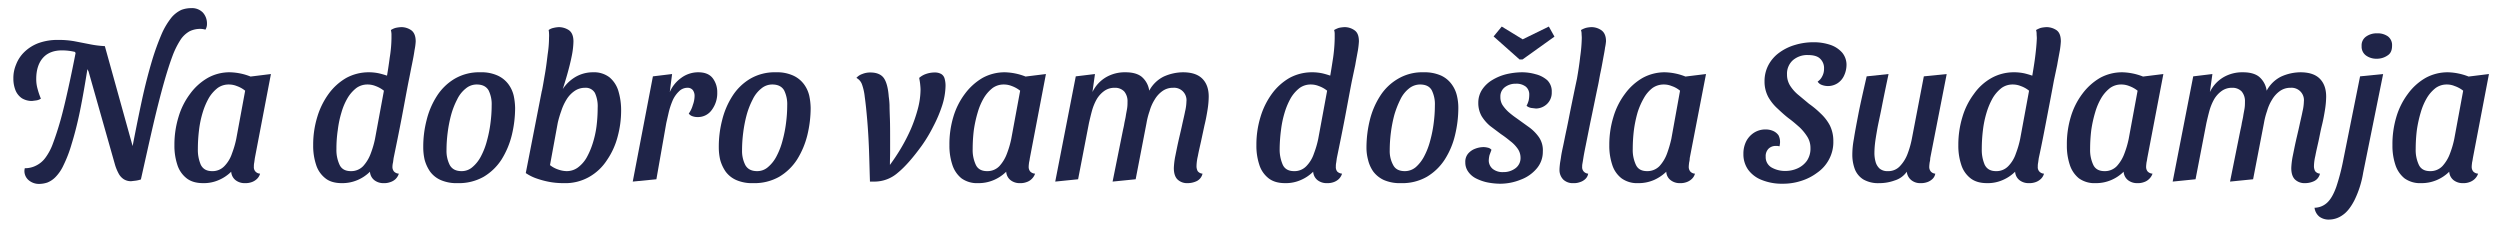
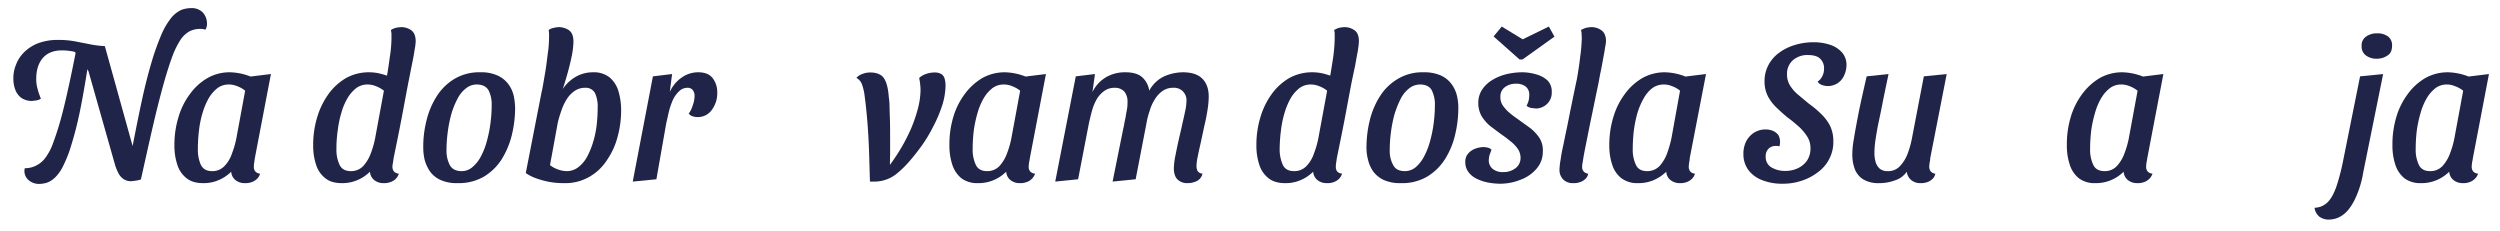
<svg xmlns="http://www.w3.org/2000/svg" id="Layer_1" data-name="Layer 1" viewBox="0 0 1290 119">
  <defs>
    <style>
      .cls-1 {
        fill: #1f2448;
      }
    </style>
  </defs>
  <g>
    <path class="cls-1" d="M16.5,52.1a9.9,9.9,0,0,1-5.2-1.4A9.1,9.1,0,0,1,8,46.6a16.2,16.2,0,0,1-1.1-6.1,17.8,17.8,0,0,1,1.4-7.2,17.8,17.8,0,0,1,4.2-6.4,21.2,21.2,0,0,1,7.2-4.6A28.8,28.8,0,0,1,30,20.6a45.7,45.7,0,0,1,8.5.7l7.7,1.5a51.7,51.7,0,0,0,7.9,1l-6,5.8-8.9-1.8-.5-1a28.2,28.2,0,0,0-6.8-.8c-4,0-7.3,1.2-9.6,3.7s-3.6,6.2-3.6,11a18.1,18.1,0,0,0,.7,5.2,36.9,36.9,0,0,0,1.7,5,5.8,5.8,0,0,1-2.3.9Zm3.8,42.8a8.2,8.2,0,0,1-5.6-2,6.2,6.2,0,0,1-2.1-4.7,6.8,6.8,0,0,1,.2-1.4,12.5,12.5,0,0,0,5.9-1.4,13,13,0,0,0,4.8-4.1,28.8,28.8,0,0,0,3.9-7.5c1.2-3.2,2.5-7.1,3.8-11.7s2.6-10.1,4-16.4,2.9-13.6,4.5-21.9l5.8,9.4c-1.5,9.5-2.9,17.6-4.3,24.4S38.3,70,36.9,74.5a65.8,65.8,0,0,1-4.2,10.9,21.3,21.3,0,0,1-4.2,6.1,12.1,12.1,0,0,1-4.1,2.7A14.1,14.1,0,0,1,20.3,94.9Zm47.4-1.4a7,7,0,0,1-3.8-1,7.8,7.8,0,0,1-2.6-2.8,24.3,24.3,0,0,1-1.9-4.5L45.7,36.9,39.3,23.8H54.1L69,77.4l3.7,15.2a15.3,15.3,0,0,1-2.5.6Zm5-.9L67.1,82.4c2.2-11.7,4.2-21.7,6-30.1s3.7-15.5,5.4-21.2a129.6,129.6,0,0,1,5.1-14,38.1,38.1,0,0,1,5-8.2,15.1,15.1,0,0,1,5-3.8,14.3,14.3,0,0,1,5-.9,7.8,7.8,0,0,1,6.1,2.3,8.4,8.4,0,0,1,2.1,5.7,5.5,5.5,0,0,1-.8,3.1,9.3,9.3,0,0,0-2.7-.4,12.5,12.5,0,0,0-5.4,1.2,13.6,13.6,0,0,0-4.6,4.2A42.7,42.7,0,0,0,89,28.9Q86.9,34.5,84.5,43c-1.6,5.7-3.4,12.7-5.3,20.8S75.2,81.5,72.7,92.6Z" />
    <path class="cls-1" d="M104.9,94.5c-3.6,0-6.4-.8-8.6-2.5a14.2,14.2,0,0,1-4.8-7A31.1,31.1,0,0,1,90,74.9a48.9,48.9,0,0,1,2.1-14.5,37.5,37.5,0,0,1,6-12,29.4,29.4,0,0,1,9.1-8.2,23,23,0,0,1,11.4-2.9,30.5,30.5,0,0,1,10.7,2.2l10.5-1.3-8.3,43.4-.3,2.2A9.4,9.4,0,0,0,131,86a3.3,3.3,0,0,0,.8,2.5,3.4,3.4,0,0,0,2.4,1.1,5.7,5.7,0,0,1-1.7,2.8,7.4,7.4,0,0,1-2.7,1.6,9.3,9.3,0,0,1-3.4.5,7.6,7.6,0,0,1-4.8-1.5,6,6,0,0,1-2.3-4.4,20.6,20.6,0,0,1-6.4,4.3A19.1,19.1,0,0,1,104.9,94.5Zm4.5-6.2a8.4,8.4,0,0,0,6.4-2.6,16.9,16.9,0,0,0,3.9-6.5,48.1,48.1,0,0,0,2.2-7.5l4.6-24.9a14.2,14.2,0,0,0-4.3-2.4,11,11,0,0,0-4.1-.8,9.7,9.7,0,0,0-5.8,1.8,18.7,18.7,0,0,0-4.5,5.1,36.8,36.8,0,0,0-3.2,7.5,52.4,52.4,0,0,0-1.9,9.1,80.6,80.6,0,0,0-.6,9.8,19.5,19.5,0,0,0,1.5,8.1C104.7,87.2,106.6,88.3,109.4,88.3Z" />
    <path class="cls-1" d="M176.4,94.5c-3.5,0-6.4-.8-8.5-2.5a14.2,14.2,0,0,1-4.8-7,31.1,31.1,0,0,1-1.5-10.1,48.9,48.9,0,0,1,2.1-14.5,39.5,39.5,0,0,1,5.9-12,29.4,29.4,0,0,1,9.1-8.2,24.2,24.2,0,0,1,11.5-2.9,24.7,24.7,0,0,1,5.6.6,48.5,48.5,0,0,1,5.5,1.7l9.7,1.5c-1.3,6.6-2.5,13.3-3.8,20.1s-2.7,13.6-4.1,20.4l-.3,2.2a10.3,10.3,0,0,0-.3,2.2,3.7,3.7,0,0,0,.8,2.5,3.7,3.7,0,0,0,2.5,1.1,6.6,6.6,0,0,1-1.7,2.8,7.1,7.1,0,0,1-2.8,1.6,8.8,8.8,0,0,1-3.3.5,7.6,7.6,0,0,1-4.8-1.5,6,6,0,0,1-2.3-4.4,20.6,20.6,0,0,1-6.4,4.3A19.9,19.9,0,0,1,176.4,94.5Zm4.6-6.2a8.5,8.5,0,0,0,6.4-2.6,19.7,19.7,0,0,0,3.9-6.5,48.1,48.1,0,0,0,2.2-7.5l4.6-24.9a15.5,15.5,0,0,0-4.3-2.4,11.1,11.1,0,0,0-4.2-.8,9.7,9.7,0,0,0-5.7,1.8,18.7,18.7,0,0,0-4.5,5.1,32,32,0,0,0-3.2,7.5,52.4,52.4,0,0,0-1.9,9.1,64.6,64.6,0,0,0-.7,9.8,18,18,0,0,0,1.6,8.1C176.2,87.2,178.2,88.3,181,88.3Zm29.8-46.2-11.5-.8c.7-3.8,1.3-7.7,1.8-11.6a65.7,65.7,0,0,0,.9-9.9V17.5a12,12,0,0,0-.3-2,9,9,0,0,1,2.4-1.1,15.5,15.5,0,0,1,3.1-.4,9,9,0,0,1,5,1.6c1.5,1.1,2.3,3,2.3,5.8a30.7,30.7,0,0,1-.6,4.5c-.3,2.2-.8,4.8-1.4,7.7S211.4,39.3,210.8,42.1Z" />
    <path class="cls-1" d="M236.2,94.5a20.4,20.4,0,0,1-8.8-1.6,13.6,13.6,0,0,1-5.5-4.4,19.9,19.9,0,0,1-2.8-6.1,28.5,28.5,0,0,1-.7-6.4,54.5,54.5,0,0,1,1.7-13.9,41,41,0,0,1,5.3-12.5,27.6,27.6,0,0,1,9.1-8.9,25,25,0,0,1,13.4-3.4,20.1,20.1,0,0,1,8.9,1.7,14.3,14.3,0,0,1,5.5,4.4,16.1,16.1,0,0,1,2.8,6.1,33.7,33.7,0,0,1,.7,6.2,59.6,59.6,0,0,1-1.7,14,43.1,43.1,0,0,1-5.3,12.6,27.9,27.9,0,0,1-9.2,8.9A25.9,25.9,0,0,1,236.2,94.5Zm2-6.2a8.3,8.3,0,0,0,5.6-2.1,18,18,0,0,0,4.4-5.6,36.9,36.9,0,0,0,3.1-8.1,63.7,63.7,0,0,0,1.8-9.1,70.3,70.3,0,0,0,.6-9,16.1,16.1,0,0,0-1.6-7.8c-1.2-2-3.2-3-6.1-3a8.7,8.7,0,0,0-5.7,2.1,15.9,15.9,0,0,0-4.4,5.6,40.6,40.6,0,0,0-3.1,7.9,68,68,0,0,0-1.8,9.2,71.9,71.9,0,0,0-.6,9.1,16,16,0,0,0,1.7,7.7C233.3,87.3,235.3,88.3,238.2,88.3Z" />
    <path class="cls-1" d="M291,94.5a40.7,40.7,0,0,1-6.7-.5,43.5,43.5,0,0,1-7.1-1.8,23.2,23.2,0,0,1-5.9-2.9l8.3-42.5,9.7,1a20.1,20.1,0,0,1,7-7.7,17.8,17.8,0,0,1,9.7-2.8,13.1,13.1,0,0,1,8.5,2.6,14.7,14.7,0,0,1,4.6,7.1,34.5,34.5,0,0,1,1.4,10,51.1,51.1,0,0,1-1.8,13.5,38.1,38.1,0,0,1-5.5,12.1,26.4,26.4,0,0,1-9.2,8.7A24.8,24.8,0,0,1,291,94.5Zm-1.7-45.3-9.8-1.7c.6-2.8,1.1-6,1.7-9.4s1-6.8,1.4-10.1a57,57,0,0,0,.7-8.6,14.6,14.6,0,0,0,0-2.1,9,9,0,0,0-.2-1.8,6.4,6.4,0,0,1,2.5-1.1,13.5,13.5,0,0,1,2.9-.4,9.6,9.6,0,0,1,5.1,1.6c1.5,1.1,2.3,3,2.3,5.8A41.4,41.4,0,0,1,295,29c-.6,3-1.4,6.2-2.4,9.7S290.5,45.7,289.3,49.2Zm3.1,39.1a9.7,9.7,0,0,0,5.7-1.8,16.9,16.9,0,0,0,4.5-5,39.2,39.2,0,0,0,3.2-7.4,50.2,50.2,0,0,0,2-8.9,77.3,77.3,0,0,0,.6-9.6A16.4,16.4,0,0,0,307,48a5.4,5.4,0,0,0-5.1-2.7,9.4,9.4,0,0,0-5.5,1.7,14.5,14.5,0,0,0-4.1,4.4,26.6,26.6,0,0,0-2.7,5.9,52,52,0,0,0-1.8,6.1l-4,21.8a13.7,13.7,0,0,0,4.3,2.3A13.5,13.5,0,0,0,292.4,88.3Z" />
    <path class="cls-1" d="M326.5,93.7l10.4-54.3,9.9-1.2-1.2,9.3a17.6,17.6,0,0,1,5.9-7.3,14.7,14.7,0,0,1,8.8-2.9c3.4,0,5.9,1,7.5,3.1a11.8,11.8,0,0,1,2.3,7.3,14.4,14.4,0,0,1-2.8,9,8.7,8.7,0,0,1-7.4,3.7,7.3,7.3,0,0,1-2.5-.4,3.8,3.8,0,0,1-2-1.4,13.8,13.8,0,0,0,2.1-4.4,13.8,13.8,0,0,0,.9-4.6,5,5,0,0,0-.9-3.1,3.4,3.4,0,0,0-2.9-1.2,6.1,6.1,0,0,0-4.3,1.9,14.5,14.5,0,0,0-3.2,4.6,38.4,38.4,0,0,0-2,6l-1.3,5.7-5.1,29Z" />
-     <path class="cls-1" d="M388.7,94.5a20.4,20.4,0,0,1-8.8-1.6,13.6,13.6,0,0,1-5.5-4.4,19.9,19.9,0,0,1-2.8-6.1,28.5,28.5,0,0,1-.7-6.4,54.5,54.5,0,0,1,1.7-13.9,41,41,0,0,1,5.3-12.5,27.6,27.6,0,0,1,9.1-8.9,25,25,0,0,1,13.4-3.4,20.1,20.1,0,0,1,8.9,1.7,14.3,14.3,0,0,1,5.5,4.4,16.1,16.1,0,0,1,2.8,6.1,33.7,33.7,0,0,1,.7,6.2,59.6,59.6,0,0,1-1.7,14,43.1,43.1,0,0,1-5.3,12.6,27.9,27.9,0,0,1-9.2,8.9A25.9,25.9,0,0,1,388.7,94.5Zm2-6.2a8.3,8.3,0,0,0,5.6-2.1,18,18,0,0,0,4.4-5.6,36.9,36.9,0,0,0,3.1-8.1,63.7,63.7,0,0,0,1.8-9.1,70.3,70.3,0,0,0,.6-9,16.1,16.1,0,0,0-1.6-7.8c-1.2-2-3.2-3-6.1-3a8.7,8.7,0,0,0-5.7,2.1,15.9,15.9,0,0,0-4.4,5.6,40.6,40.6,0,0,0-3.1,7.9,68,68,0,0,0-1.8,9.2,71.9,71.9,0,0,0-.6,9.1,16,16,0,0,0,1.7,7.7C385.8,87.3,387.8,88.3,390.7,88.3Z" />
    <path class="cls-1" d="M451.3,93.7h-2.4c-.2-5.7-.3-11.2-.5-16.5s-.5-10.4-.9-15.1-.8-8.7-1.3-12.2a27.3,27.3,0,0,0-1.4-6.3,6.1,6.1,0,0,0-2.9-3.4,6.9,6.9,0,0,1,3-2,10.8,10.8,0,0,1,4.2-.8c3.4,0,5.8,1.1,7.1,3.1s2.1,5.2,2.4,9.4a39.4,39.4,0,0,1,.4,4.4c0,1.9.1,4.3.2,7.2s.1,6.8.1,11.5v5.5c0,2-.1,4.2-.1,6.6,1.9-2.6,3.8-5.4,5.7-8.6a92.5,92.5,0,0,0,5.1-9.9,75.6,75.6,0,0,0,3.6-10.4,40,40,0,0,0,1.4-9.9c0-.9-.1-1.9-.2-2.9s-.3-2.1-.5-3.2a10.2,10.2,0,0,1,3.4-2,13.8,13.8,0,0,1,4.5-.8,6.7,6.7,0,0,1,3.5.8,4,4,0,0,1,1.7,2.3,13.5,13.5,0,0,1,.5,3.8,35.5,35.5,0,0,1-1.7,10,68.4,68.4,0,0,1-4.6,10.9,75.6,75.6,0,0,1-6,10c-4.5,6.2-8.6,10.9-12.4,14A18.2,18.2,0,0,1,451.3,93.7Z" />
    <path class="cls-1" d="M504.7,94.5a13.7,13.7,0,0,1-8.6-2.5,14.8,14.8,0,0,1-4.7-7,31.1,31.1,0,0,1-1.5-10.1,48.9,48.9,0,0,1,2-14.5,37.5,37.5,0,0,1,6-12,30.6,30.6,0,0,1,9.1-8.2,23.7,23.7,0,0,1,11.5-2.9,31,31,0,0,1,10.7,2.2l10.5-1.3-8.3,43.4a20.7,20.7,0,0,1-.4,2.2c-.1.9-.2,1.6-.2,2.2a3.7,3.7,0,0,0,.8,2.5,3.7,3.7,0,0,0,2.5,1.1,6.8,6.8,0,0,1-1.8,2.8,6.7,6.7,0,0,1-2.7,1.6,8.8,8.8,0,0,1-3.3.5,7.6,7.6,0,0,1-4.8-1.5,6,6,0,0,1-2.3-4.4,20.6,20.6,0,0,1-6.4,4.3A19.9,19.9,0,0,1,504.7,94.5Zm4.6-6.2a8.5,8.5,0,0,0,6.4-2.6,19.7,19.7,0,0,0,3.9-6.5,48.1,48.1,0,0,0,2.2-7.5l4.6-24.9a15.5,15.5,0,0,0-4.3-2.4,11.1,11.1,0,0,0-4.2-.8,9.7,9.7,0,0,0-5.7,1.8,18.7,18.7,0,0,0-4.5,5.1,32,32,0,0,0-3.2,7.5,63.7,63.7,0,0,0-2,9.1,80.6,80.6,0,0,0-.6,9.8,18,18,0,0,0,1.6,8.1C504.5,87.2,506.5,88.3,509.3,88.3Z" />
    <path class="cls-1" d="M612.8,94.5a7.1,7.1,0,0,1-5.1-1.8c-1.3-1.2-2-3.2-2-6a39.9,39.9,0,0,1,.7-5.9c.5-2.4,1-5,1.6-7.7s1.3-5.5,1.9-8.3,1.2-5.2,1.6-7.3a24.1,24.1,0,0,0,.7-5.1,6.4,6.4,0,0,0-6.9-7.1,9.2,9.2,0,0,0-5.5,1.7,14.2,14.2,0,0,0-4,4.4,22.5,22.5,0,0,0-2.6,5.9,37.8,37.8,0,0,0-1.6,6.2l-5.6,29-11.9,1.2,5.3-26.3c.2-1,.5-2.1.7-3.4s.6-2.7.8-4.1.5-2.7.7-4,.2-2.4.2-3.4a7.8,7.8,0,0,0-1.7-5.3,6.5,6.5,0,0,0-4.9-1.9,9,9,0,0,0-5.5,1.7,14.1,14.1,0,0,0-3.8,4.2,27.2,27.2,0,0,0-2.4,5.8c-.6,2.2-1.1,4.3-1.6,6.5l-5.6,29-11.8,1.2,10.6-54.3,9.9-1.2-1.3,9.3a17.8,17.8,0,0,1,7.1-7.7,19.3,19.3,0,0,1,10-2.5c3.6,0,6.5.8,8.4,2.4a11.4,11.4,0,0,1,3.8,7.1,17,17,0,0,1,7.5-7.3,24.6,24.6,0,0,1,9.9-2.2c4.5,0,7.8,1.1,10,3.3s3.3,5.3,3.3,9.2a44.8,44.8,0,0,1-.6,6.8c-.4,2.5-.9,5.3-1.6,8.1l-1.8,8.4c-.6,2.7-1.2,5.2-1.6,7.4a24.8,24.8,0,0,0-.7,5.2,5.5,5.5,0,0,0,.6,2.6,3.4,3.4,0,0,0,2.5,1.3,5.6,5.6,0,0,1-2.9,3.8A10.9,10.9,0,0,1,612.8,94.5Z" />
    <path class="cls-1" d="M663.2,94.5c-3.6,0-6.4-.8-8.6-2.5a14.2,14.2,0,0,1-4.8-7,31.1,31.1,0,0,1-1.5-10.1,48.9,48.9,0,0,1,2.1-14.5,39.5,39.5,0,0,1,5.9-12,29.4,29.4,0,0,1,9.1-8.2,24.2,24.2,0,0,1,11.5-2.9,24.9,24.9,0,0,1,5.7.6,47.2,47.2,0,0,1,5.4,1.7l9.7,1.5c-1.3,6.6-2.5,13.3-3.8,20.1s-2.7,13.6-4.1,20.4l-.3,2.2a9.4,9.4,0,0,0-.2,2.2,3.7,3.7,0,0,0,.7,2.5,3.9,3.9,0,0,0,2.5,1.1,6.6,6.6,0,0,1-1.7,2.8,7.4,7.4,0,0,1-2.7,1.6,9.3,9.3,0,0,1-3.4.5,7.6,7.6,0,0,1-4.8-1.5,6,6,0,0,1-2.3-4.4,20.6,20.6,0,0,1-6.4,4.3A19.1,19.1,0,0,1,663.2,94.5Zm4.5-6.2a8.4,8.4,0,0,0,6.4-2.6,16.9,16.9,0,0,0,3.9-6.5,48.1,48.1,0,0,0,2.2-7.5l4.6-24.9a14.2,14.2,0,0,0-4.3-2.4,11,11,0,0,0-4.1-.8,9.7,9.7,0,0,0-5.8,1.8,18.7,18.7,0,0,0-4.5,5.1,36.8,36.8,0,0,0-3.2,7.5,52.4,52.4,0,0,0-1.9,9.1,80.7,80.7,0,0,0-.7,9.8,19.5,19.5,0,0,0,1.6,8.1C662.9,87.2,664.9,88.3,667.7,88.3Zm29.8-46.2L686,41.3c.7-3.8,1.3-7.7,1.9-11.6a79.7,79.7,0,0,0,.8-9.9V17.5a6.4,6.4,0,0,0-.3-2,13.3,13.3,0,0,1,2.4-1.1,15.5,15.5,0,0,1,3.1-.4,8.8,8.8,0,0,1,5,1.6c1.6,1.1,2.3,3,2.3,5.8a45,45,0,0,1-.5,4.5c-.4,2.2-.9,4.8-1.4,7.7Z" />
    <path class="cls-1" d="M723,94.5a20.8,20.8,0,0,1-8.9-1.6,14.3,14.3,0,0,1-5.5-4.4,17.5,17.5,0,0,1-2.7-6.1,23.9,23.9,0,0,1-.8-6.4,59.4,59.4,0,0,1,1.7-13.9,41,41,0,0,1,5.3-12.5,27,27,0,0,1,9.2-8.9,24.6,24.6,0,0,1,13.3-3.4,20.9,20.9,0,0,1,9,1.7,14,14,0,0,1,5.4,4.4,16.1,16.1,0,0,1,2.8,6.1,26.8,26.8,0,0,1,.7,6.2,59.6,59.6,0,0,1-1.7,14,40.5,40.5,0,0,1-5.3,12.6,27.9,27.9,0,0,1-9.2,8.9A25.5,25.5,0,0,1,723,94.5Zm1.9-6.2a8.7,8.7,0,0,0,5.7-2.1,19.3,19.3,0,0,0,4.3-5.6,36.9,36.9,0,0,0,3.1-8.1,63.7,63.7,0,0,0,1.8-9.1,70.3,70.3,0,0,0,.6-9,16.1,16.1,0,0,0-1.6-7.8c-1.1-2-3.1-3-6.1-3a9.1,9.1,0,0,0-5.7,2.1,15.9,15.9,0,0,0-4.4,5.6,48.2,48.2,0,0,0-3.1,7.9,68,68,0,0,0-1.8,9.2,71.9,71.9,0,0,0-.6,9.1,14.9,14.9,0,0,0,1.8,7.7C720,87.3,722,88.3,724.9,88.3Z" />
    <path class="cls-1" d="M773.9,94.8a35.9,35.9,0,0,1-6.5-.7,23.9,23.9,0,0,1-5.7-2,10.9,10.9,0,0,1-4.1-3.5,8.1,8.1,0,0,1-1.5-4.8,6.5,6.5,0,0,1,1.5-4.6,9,9,0,0,1,3.7-2.5,12.4,12.4,0,0,1,4.1-.8,9.1,9.1,0,0,1,2.3.3,3.3,3.3,0,0,1,1.9,1.1l-1,2.7a13.6,13.6,0,0,0-.4,3,5.7,5.7,0,0,0,2.1,4.2,8.1,8.1,0,0,0,5.4,1.6,10.1,10.1,0,0,0,6.3-2,6.5,6.5,0,0,0,2.6-5.3,8.1,8.1,0,0,0-1.5-4.8,17.4,17.4,0,0,0-3.8-3.9q-2.4-2-4.8-3.6L768.9,65a21.3,21.3,0,0,1-4.4-5.1,13.8,13.8,0,0,1-1.7-6.9,12.3,12.3,0,0,1,2-6.8,16.3,16.3,0,0,1,5.2-4.9,26,26,0,0,1,7.2-3,36.5,36.5,0,0,1,8-1,25.5,25.5,0,0,1,7.2,1,14.3,14.3,0,0,1,6,3.1,8,8,0,0,1,2.3,6.1,8,8,0,0,1-2.6,6.3,8.5,8.5,0,0,1-5.5,2.2l-2.5-.3a5.3,5.3,0,0,1-2.4-1.1,13.6,13.6,0,0,0,1.1-2.8,14.3,14.3,0,0,0,.3-2.9,5.2,5.2,0,0,0-1.8-4.2,7.8,7.8,0,0,0-5.1-1.5,9,9,0,0,0-5.7,1.8,5.9,5.9,0,0,0-2.3,5,7.6,7.6,0,0,0,1.1,4.2,19.3,19.3,0,0,0,3,3.5,44.7,44.7,0,0,0,4.1,3.2l6.4,4.6a22.2,22.2,0,0,1,5.3,5.3,11.9,11.9,0,0,1,2,7.4,13.2,13.2,0,0,1-3.2,8.8,19.6,19.6,0,0,1-8.2,5.7A28.1,28.1,0,0,1,773.9,94.8Zm10.2-64.1L770.7,18.8l4.2-5.1,10.8,6.6,13.5-6.6,2.9,5.2L785.6,30.7Z" />
    <path class="cls-1" d="M811.9,94.5a7.1,7.1,0,0,1-5.2-1.8,7,7,0,0,1-2-5.2c0-.8.1-1.7.2-2.7s.4-2.4.6-3.9.6-3.4,1.1-5.7,1-5,1.7-8.2,1.4-7,2.3-11.4,1.9-9.3,3.1-14.9c.7-4,1.3-7.9,1.7-11.6a77,77,0,0,0,.8-9.6c0-.8-.1-1.5-.1-2.2s-.2-1.3-.3-1.8a11.7,11.7,0,0,1,2.5-1.1,13.6,13.6,0,0,1,3-.4,9,9,0,0,1,5,1.6q2.4,1.7,2.4,5.7a24,24,0,0,1-.5,3.3c-.2,1.7-.6,3.6-1,5.8s-.8,4.5-1.3,6.8-.8,4.4-1.2,6.3c-1.7,8-3,14.6-4.1,19.7l-2.4,12c-.6,2.9-1,5.1-1.2,6.4s-.4,2.4-.5,3a7.1,7.1,0,0,0-.1,1.4,3.3,3.3,0,0,0,.8,2.5,3.4,3.4,0,0,0,2.3,1.1,4.8,4.8,0,0,1-1.5,2.8,7.1,7.1,0,0,1-2.8,1.6A8.8,8.8,0,0,1,811.9,94.5Z" />
    <path class="cls-1" d="M845.3,94.5a13.7,13.7,0,0,1-8.6-2.5,14.2,14.2,0,0,1-4.8-7,31.1,31.1,0,0,1-1.5-10.1,48.9,48.9,0,0,1,2.1-14.5,37.5,37.5,0,0,1,6-12,29.4,29.4,0,0,1,9.1-8.2A23.6,23.6,0,0,1,859,37.3a30.5,30.5,0,0,1,10.7,2.2l10.6-1.3-8.4,43.4a8.9,8.9,0,0,1-.3,2.2c-.1.9-.2,1.6-.2,2.2a3.7,3.7,0,0,0,.8,2.5,3.4,3.4,0,0,0,2.4,1.1,5.7,5.7,0,0,1-1.7,2.8,7.4,7.4,0,0,1-2.7,1.6,9,9,0,0,1-3.4.5,7.5,7.5,0,0,1-4.7-1.5,5.7,5.7,0,0,1-2.3-4.4,21.8,21.8,0,0,1-6.4,4.3A19.9,19.9,0,0,1,845.3,94.5Zm4.6-6.2a8.7,8.7,0,0,0,6.4-2.6,19.7,19.7,0,0,0,3.9-6.5,62.2,62.2,0,0,0,2.2-7.5l4.5-24.9a13.1,13.1,0,0,0-4.3-2.4,10.6,10.6,0,0,0-4.1-.8,10,10,0,0,0-5.8,1.8,16.9,16.9,0,0,0-4.4,5.1A36.9,36.9,0,0,0,845,58a63.7,63.7,0,0,0-1.9,9.1,80.6,80.6,0,0,0-.6,9.8,18,18,0,0,0,1.6,8.1C845.1,87.2,847,88.3,849.9,88.3Z" />
    <path class="cls-1" d="M919.9,94.8a27.7,27.7,0,0,1-11-2,15.6,15.6,0,0,1-6.9-5.3,13.7,13.7,0,0,1-2.4-8,14.1,14.1,0,0,1,1.5-6.7,11.6,11.6,0,0,1,4.1-4.4,10.8,10.8,0,0,1,5.8-1.6,9.5,9.5,0,0,1,4,.8,6.7,6.7,0,0,1,2.7,2.2,7.4,7.4,0,0,1,.8,3.4,4.9,4.9,0,0,1-.1,1.2,3.6,3.6,0,0,1-.2,1.1l-1-.2h-1.1a5.2,5.2,0,0,0-3.5,1.4,5.4,5.4,0,0,0-1.5,4.2,6.1,6.1,0,0,0,3,5.5,13.9,13.9,0,0,0,7.3,1.8,14.9,14.9,0,0,0,6.3-1.4,11.9,11.9,0,0,0,4.7-3.9,11.1,11.1,0,0,0,1.8-6.5,10.8,10.8,0,0,0-1.6-5.8,25.3,25.3,0,0,0-4-4.9c-1.7-1.5-3.4-3-5.3-4.4s-4.1-3.4-6-5.2a23.9,23.9,0,0,1-4.9-6.1,16.9,16.9,0,0,1-1.9-8,17.7,17.7,0,0,1,2.1-8.6,18.8,18.8,0,0,1,5.6-6.3,25.9,25.9,0,0,1,8-3.9,32.4,32.4,0,0,1,9.4-1.4,26.6,26.6,0,0,1,9,1.4,14.1,14.1,0,0,1,6,4,9.8,9.8,0,0,1,2.2,6.2,13.3,13.3,0,0,1-1.3,5.7,9.3,9.3,0,0,1-3.4,3.9,9.1,9.1,0,0,1-8.1.8,4.1,4.1,0,0,1-2.1-1.7,6.7,6.7,0,0,0,2.3-2.6,7.9,7.9,0,0,0,1-4,6.6,6.6,0,0,0-2-5.2c-1.3-1.3-3.4-1.9-6.4-1.9a11.3,11.3,0,0,0-7.7,2.7,9.3,9.3,0,0,0-3,7.3,10.6,10.6,0,0,0,1.6,5.8,20.2,20.2,0,0,0,4.4,4.9l5.4,4.5a46.8,46.8,0,0,1,6,5,23.2,23.2,0,0,1,4.7,6.1,18,18,0,0,1,1.8,8.2,18.8,18.8,0,0,1-2.2,9.3,19.3,19.3,0,0,1-6.1,6.9,27.2,27.2,0,0,1-8.5,4.3A30.1,30.1,0,0,1,919.9,94.8Z" />
    <path class="cls-1" d="M969.7,94.5a15.3,15.3,0,0,1-8.2-1.9,10.9,10.9,0,0,1-4.4-5.3,21.1,21.1,0,0,1-1.3-7.7,43.6,43.6,0,0,1,.8-7.9c.5-3.3,1.3-7.5,2.3-12.7s2.5-11.7,4.3-19.6l11.3-1.2c-1.5,7-2.7,12.9-3.6,17.5s-1.8,8.4-2.3,11.3-.9,5.3-1.1,7.1a45.7,45.7,0,0,0-.3,4.9,16.8,16.8,0,0,0,.6,4.5,7.3,7.3,0,0,0,2.1,3.5,6.2,6.2,0,0,0,4.2,1.3,8.1,8.1,0,0,0,6.2-2.5,18.8,18.8,0,0,0,4-6.4,47.2,47.2,0,0,0,2.2-7.7l6.2-32.3,11.8-1.2L996,81.6a8.9,8.9,0,0,1-.3,2.2c-.1.9-.2,1.6-.2,2.2a3.7,3.7,0,0,0,.8,2.5,3.4,3.4,0,0,0,2.3,1.1,4.8,4.8,0,0,1-1.5,2.8,7.4,7.4,0,0,1-2.7,1.6,9.7,9.7,0,0,1-3.4.5,7.2,7.2,0,0,1-4.7-1.5,6.4,6.4,0,0,1-2.4-4.4,11.6,11.6,0,0,1-6.2,4.5A22.9,22.9,0,0,1,969.7,94.5Z" />
-     <path class="cls-1" d="M1025.4,94.5c-3.6,0-6.4-.8-8.6-2.5a14.2,14.2,0,0,1-4.8-7,31.1,31.1,0,0,1-1.5-10.1,48.9,48.9,0,0,1,2.1-14.5,37.5,37.5,0,0,1,6-12,27.4,27.4,0,0,1,9.1-8.2,23.6,23.6,0,0,1,11.4-2.9,24.9,24.9,0,0,1,5.7.6,47.2,47.2,0,0,1,5.4,1.7l9.7,1.5c-1.2,6.6-2.5,13.3-3.8,20.1s-2.6,13.6-4.1,20.4l-.3,2.2a9.4,9.4,0,0,0-.2,2.2,3.3,3.3,0,0,0,.8,2.5,3.4,3.4,0,0,0,2.4,1.1,5.7,5.7,0,0,1-1.7,2.8,7.4,7.4,0,0,1-2.7,1.6,9.3,9.3,0,0,1-3.4.5,7.6,7.6,0,0,1-4.8-1.5,6,6,0,0,1-2.3-4.4,20.6,20.6,0,0,1-6.4,4.3A19.1,19.1,0,0,1,1025.4,94.5Zm4.5-6.2a8.4,8.4,0,0,0,6.4-2.6,16.9,16.9,0,0,0,3.9-6.5,48.1,48.1,0,0,0,2.2-7.5l4.6-24.9a14.2,14.2,0,0,0-4.3-2.4,11,11,0,0,0-4.1-.8,9.7,9.7,0,0,0-5.8,1.8,18.7,18.7,0,0,0-4.5,5.1,36.8,36.8,0,0,0-3.2,7.5,52.4,52.4,0,0,0-1.9,9.1,80.6,80.6,0,0,0-.6,9.8,19.5,19.5,0,0,0,1.5,8.1C1025.2,87.2,1027.1,88.3,1029.9,88.3Zm29.8-46.2-11.4-.8c.6-3.8,1.3-7.7,1.8-11.6s.8-7.2.9-9.9c0-.9-.1-1.6-.1-2.3a6.4,6.4,0,0,0-.3-2,13.3,13.3,0,0,1,2.4-1.1,15.5,15.5,0,0,1,3.2-.4,9.3,9.3,0,0,1,5,1.6c1.5,1.1,2.2,3,2.2,5.8a45,45,0,0,1-.5,4.5c-.4,2.2-.9,4.8-1.4,7.7Z" />
    <path class="cls-1" d="M1081.3,94.5a13.7,13.7,0,0,1-8.6-2.5,14.8,14.8,0,0,1-4.7-7,31.1,31.1,0,0,1-1.5-10.1,48.9,48.9,0,0,1,2-14.5,37.5,37.5,0,0,1,6-12,30.6,30.6,0,0,1,9.1-8.2,23.7,23.7,0,0,1,11.5-2.9,31,31,0,0,1,10.7,2.2l10.5-1.3L1108,81.6a20.7,20.7,0,0,1-.4,2.2c-.1.9-.2,1.6-.2,2.2a3.7,3.7,0,0,0,.8,2.5,3.7,3.7,0,0,0,2.5,1.1,6.8,6.8,0,0,1-1.8,2.8,6.7,6.7,0,0,1-2.7,1.6,8.8,8.8,0,0,1-3.3.5,7.6,7.6,0,0,1-4.8-1.5,6,6,0,0,1-2.3-4.4,20.6,20.6,0,0,1-6.4,4.3A19.9,19.9,0,0,1,1081.3,94.5Zm4.6-6.2a8.5,8.5,0,0,0,6.4-2.6,19.7,19.7,0,0,0,3.9-6.5,48.1,48.1,0,0,0,2.2-7.5l4.6-24.9a15.5,15.5,0,0,0-4.3-2.4,11.1,11.1,0,0,0-4.2-.8,9.7,9.7,0,0,0-5.7,1.8,18.7,18.7,0,0,0-4.5,5.1,32,32,0,0,0-3.2,7.5,63.7,63.7,0,0,0-2,9.1,80.6,80.6,0,0,0-.6,9.8,18,18,0,0,0,1.6,8.1C1081.1,87.2,1083.1,88.3,1085.9,88.3Z" />
-     <path class="cls-1" d="M1189.4,94.5a7.1,7.1,0,0,1-5.1-1.8c-1.3-1.2-2-3.2-2-6a39.9,39.9,0,0,1,.7-5.9c.5-2.4,1-5,1.6-7.7s1.3-5.5,1.9-8.3,1.2-5.2,1.6-7.3a24.1,24.1,0,0,0,.7-5.1,6.4,6.4,0,0,0-6.9-7.1,9.2,9.2,0,0,0-5.5,1.7,14.2,14.2,0,0,0-4,4.4,22.5,22.5,0,0,0-2.6,5.9,37.8,37.8,0,0,0-1.6,6.2l-5.6,29-11.9,1.2,5.3-26.3c.2-1,.5-2.1.7-3.4s.6-2.7.8-4.1.5-2.7.7-4,.2-2.4.2-3.4a7.8,7.8,0,0,0-1.7-5.3,6.5,6.5,0,0,0-4.9-1.9,9,9,0,0,0-5.5,1.7,14.1,14.1,0,0,0-3.8,4.2,27.2,27.2,0,0,0-2.4,5.8c-.6,2.2-1.1,4.3-1.6,6.5l-5.6,29-11.8,1.2,10.6-54.3,9.9-1.2-1.3,9.3a17.8,17.8,0,0,1,7.1-7.7,19.3,19.3,0,0,1,10-2.5c3.6,0,6.5.8,8.4,2.4a11.4,11.4,0,0,1,3.8,7.1,17,17,0,0,1,7.5-7.3,24.6,24.6,0,0,1,9.9-2.2c4.5,0,7.8,1.1,10,3.3s3.3,5.3,3.3,9.2a44.8,44.8,0,0,1-.6,6.8c-.4,2.5-.9,5.3-1.6,8.1s-1.2,5.7-1.8,8.4-1.2,5.2-1.6,7.4a24.8,24.8,0,0,0-.7,5.2,5.5,5.5,0,0,0,.6,2.6,3.4,3.4,0,0,0,2.5,1.3,5.6,5.6,0,0,1-2.9,3.8A10.9,10.9,0,0,1,1189.4,94.5Z" />
    <path class="cls-1" d="M1201.8,113.3a8,8,0,0,1-5-1.5,7,7,0,0,1-2.5-4.6,9.8,9.8,0,0,0,6.6-2.7c1.8-1.7,3.3-4.4,4.6-8a111.1,111.1,0,0,0,3.7-14.3l8.6-42.8,11.9-1.2-10.3,50.9a50.5,50.5,0,0,1-4.5,14.2c-1.8,3.5-3.8,6.1-6,7.6A12.1,12.1,0,0,1,1201.8,113.3Zm24.5-83a9,9,0,0,1-5.5-1.7,5.6,5.6,0,0,1-2.2-4.8,5.5,5.5,0,0,1,2.4-5,9.4,9.4,0,0,1,5.7-1.6,9,9,0,0,1,5.5,1.6,5.6,5.6,0,0,1,2.1,4.8c0,2.3-.7,4-2.3,5A9.6,9.6,0,0,1,1226.3,30.3Z" />
    <path class="cls-1" d="M1249.3,94.5a13.7,13.7,0,0,1-8.6-2.5,14.8,14.8,0,0,1-4.7-7,31.1,31.1,0,0,1-1.5-10.1,48.9,48.9,0,0,1,2-14.5,37.5,37.5,0,0,1,6-12,29.4,29.4,0,0,1,9.1-8.2,23.7,23.7,0,0,1,11.5-2.9,31,31,0,0,1,10.7,2.2l10.5-1.3L1276,81.6a20.7,20.7,0,0,1-.4,2.2c-.1.9-.2,1.6-.2,2.2a3.7,3.7,0,0,0,.8,2.5,3.7,3.7,0,0,0,2.5,1.1,6.8,6.8,0,0,1-1.8,2.8,7.4,7.4,0,0,1-2.7,1.6,8.8,8.8,0,0,1-3.3.5,7.6,7.6,0,0,1-4.8-1.5,6,6,0,0,1-2.3-4.4,20.6,20.6,0,0,1-6.4,4.3A19.9,19.9,0,0,1,1249.3,94.5Zm4.6-6.2a8.5,8.5,0,0,0,6.4-2.6,19.7,19.7,0,0,0,3.9-6.5,48.1,48.1,0,0,0,2.2-7.5l4.6-24.9a14.7,14.7,0,0,0-4.4-2.4,10.3,10.3,0,0,0-4.1-.8,9.7,9.7,0,0,0-5.7,1.8,18.7,18.7,0,0,0-4.5,5.1,32,32,0,0,0-3.2,7.5,63.7,63.7,0,0,0-2,9.1,80.6,80.6,0,0,0-.6,9.8,18,18,0,0,0,1.6,8.1C1249.1,87.2,1251.1,88.3,1253.9,88.3Z" />
  </g>
</svg>